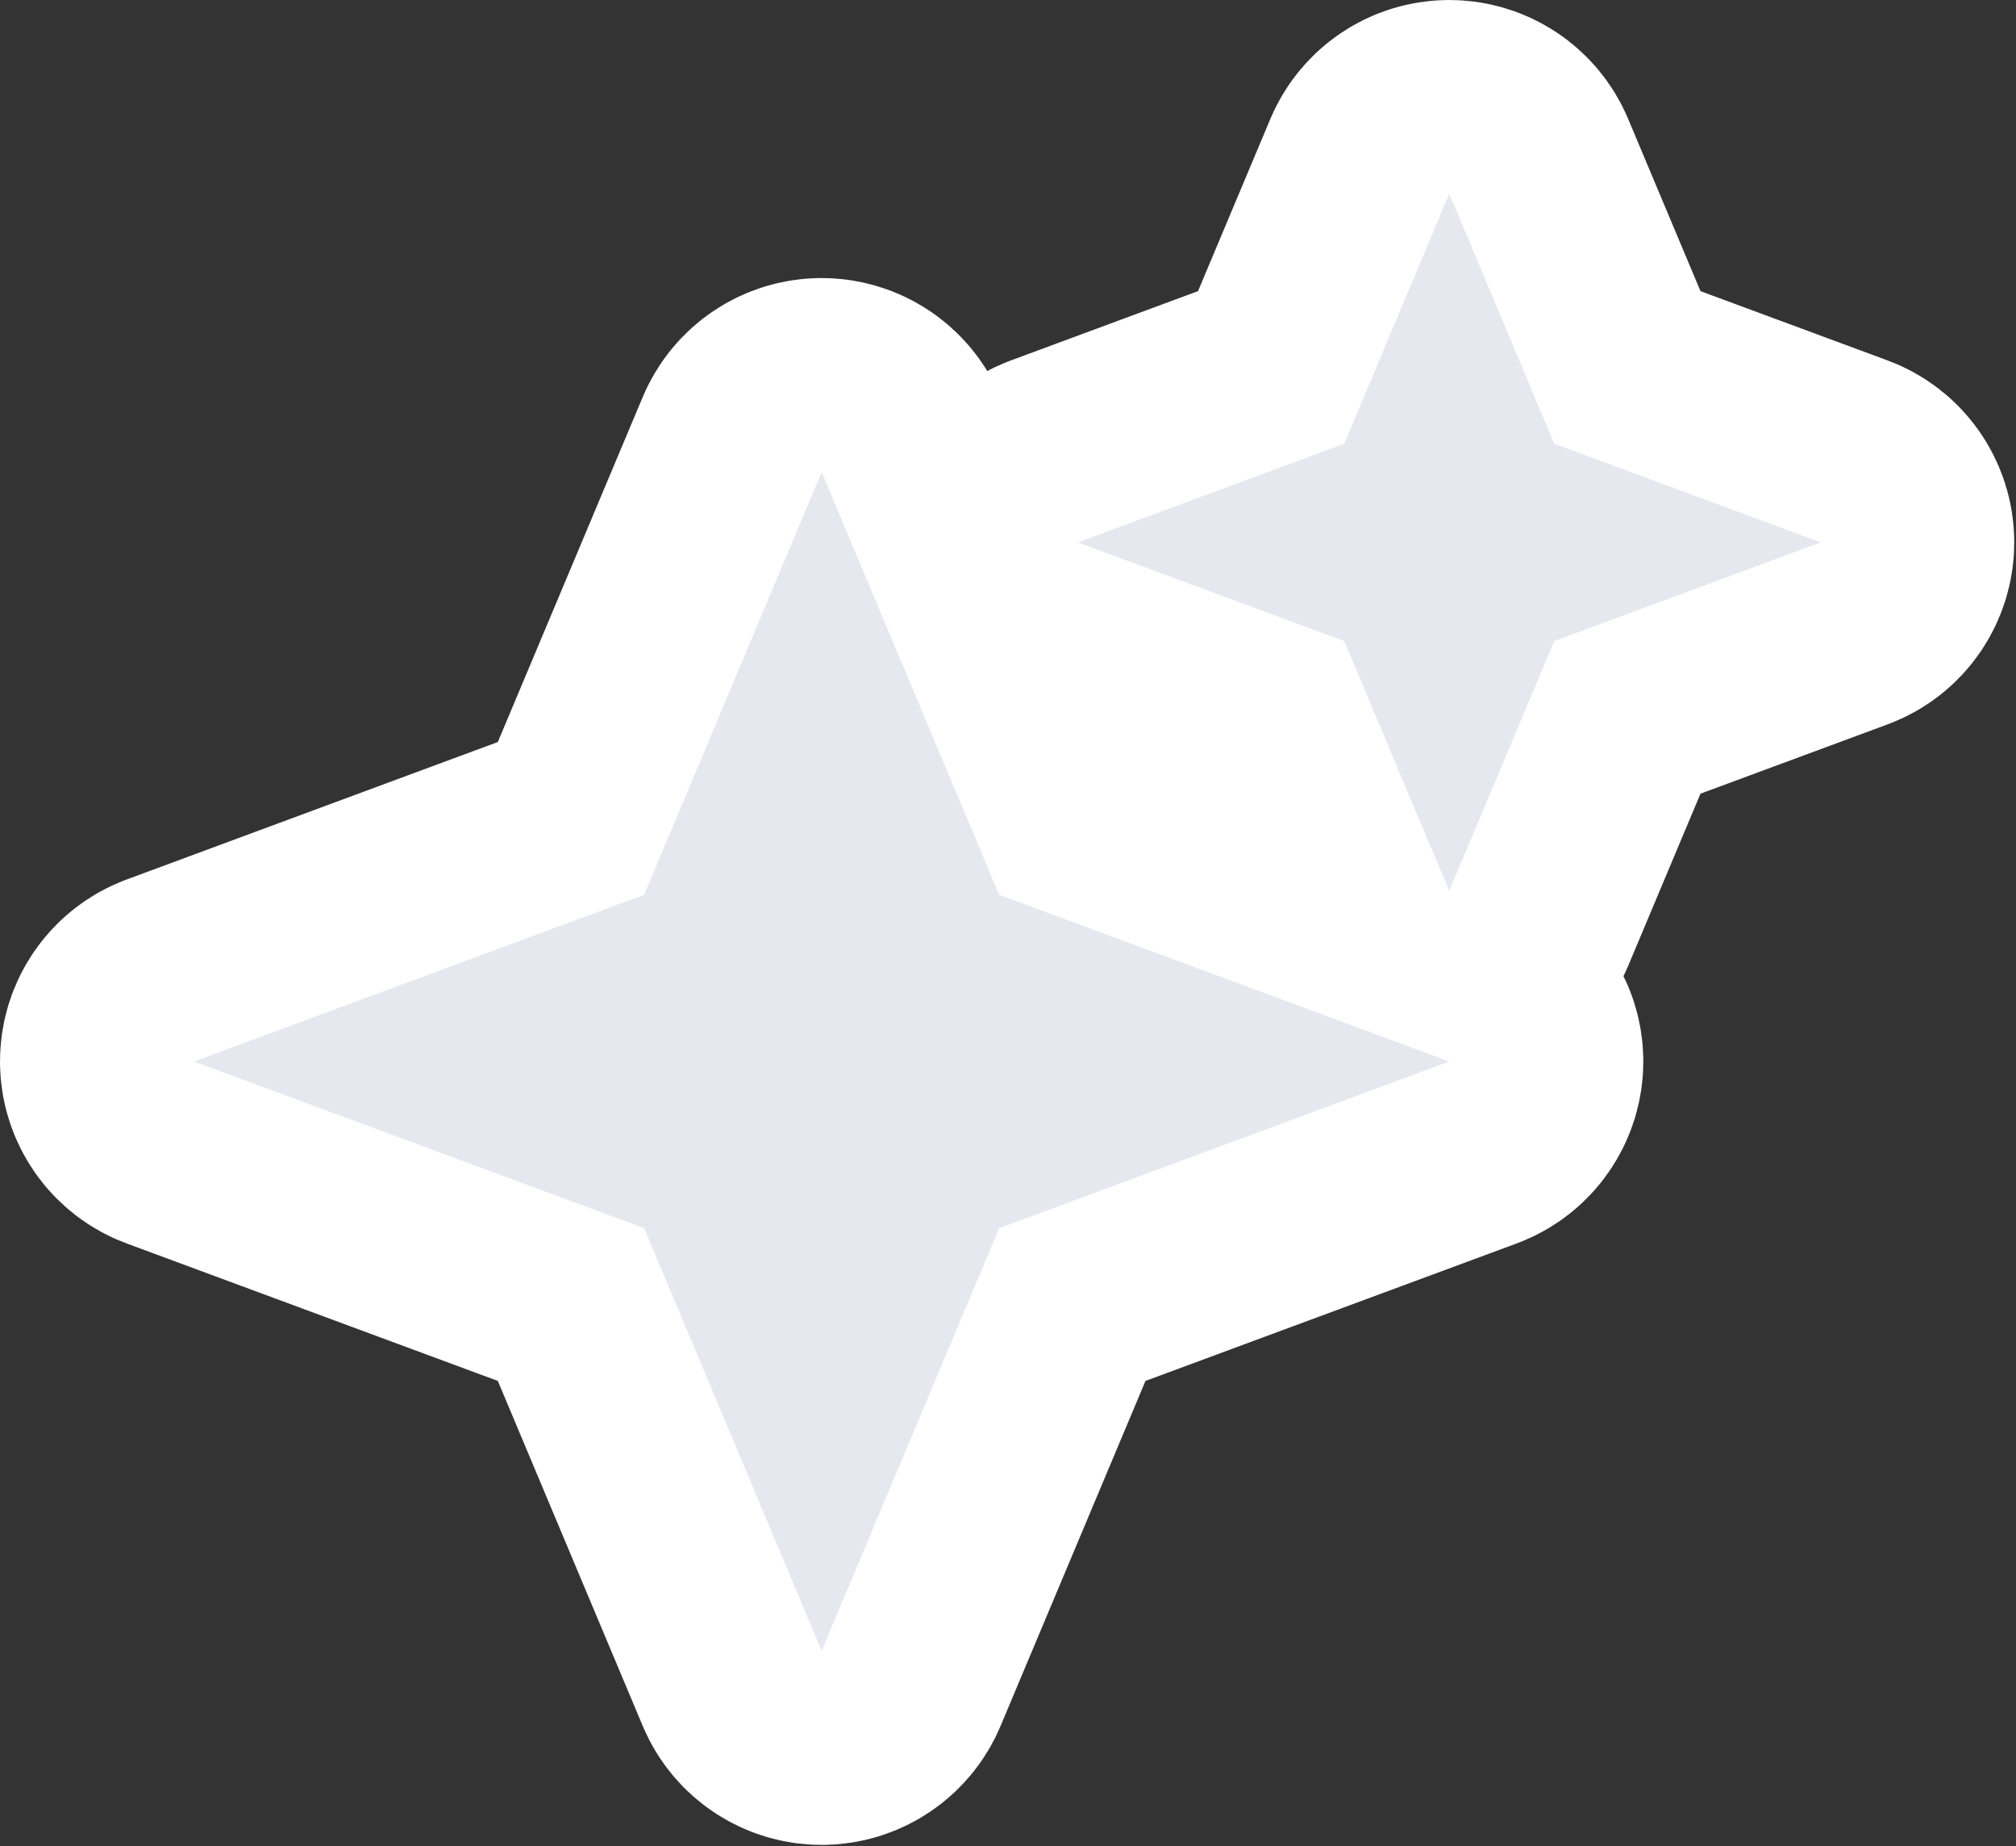
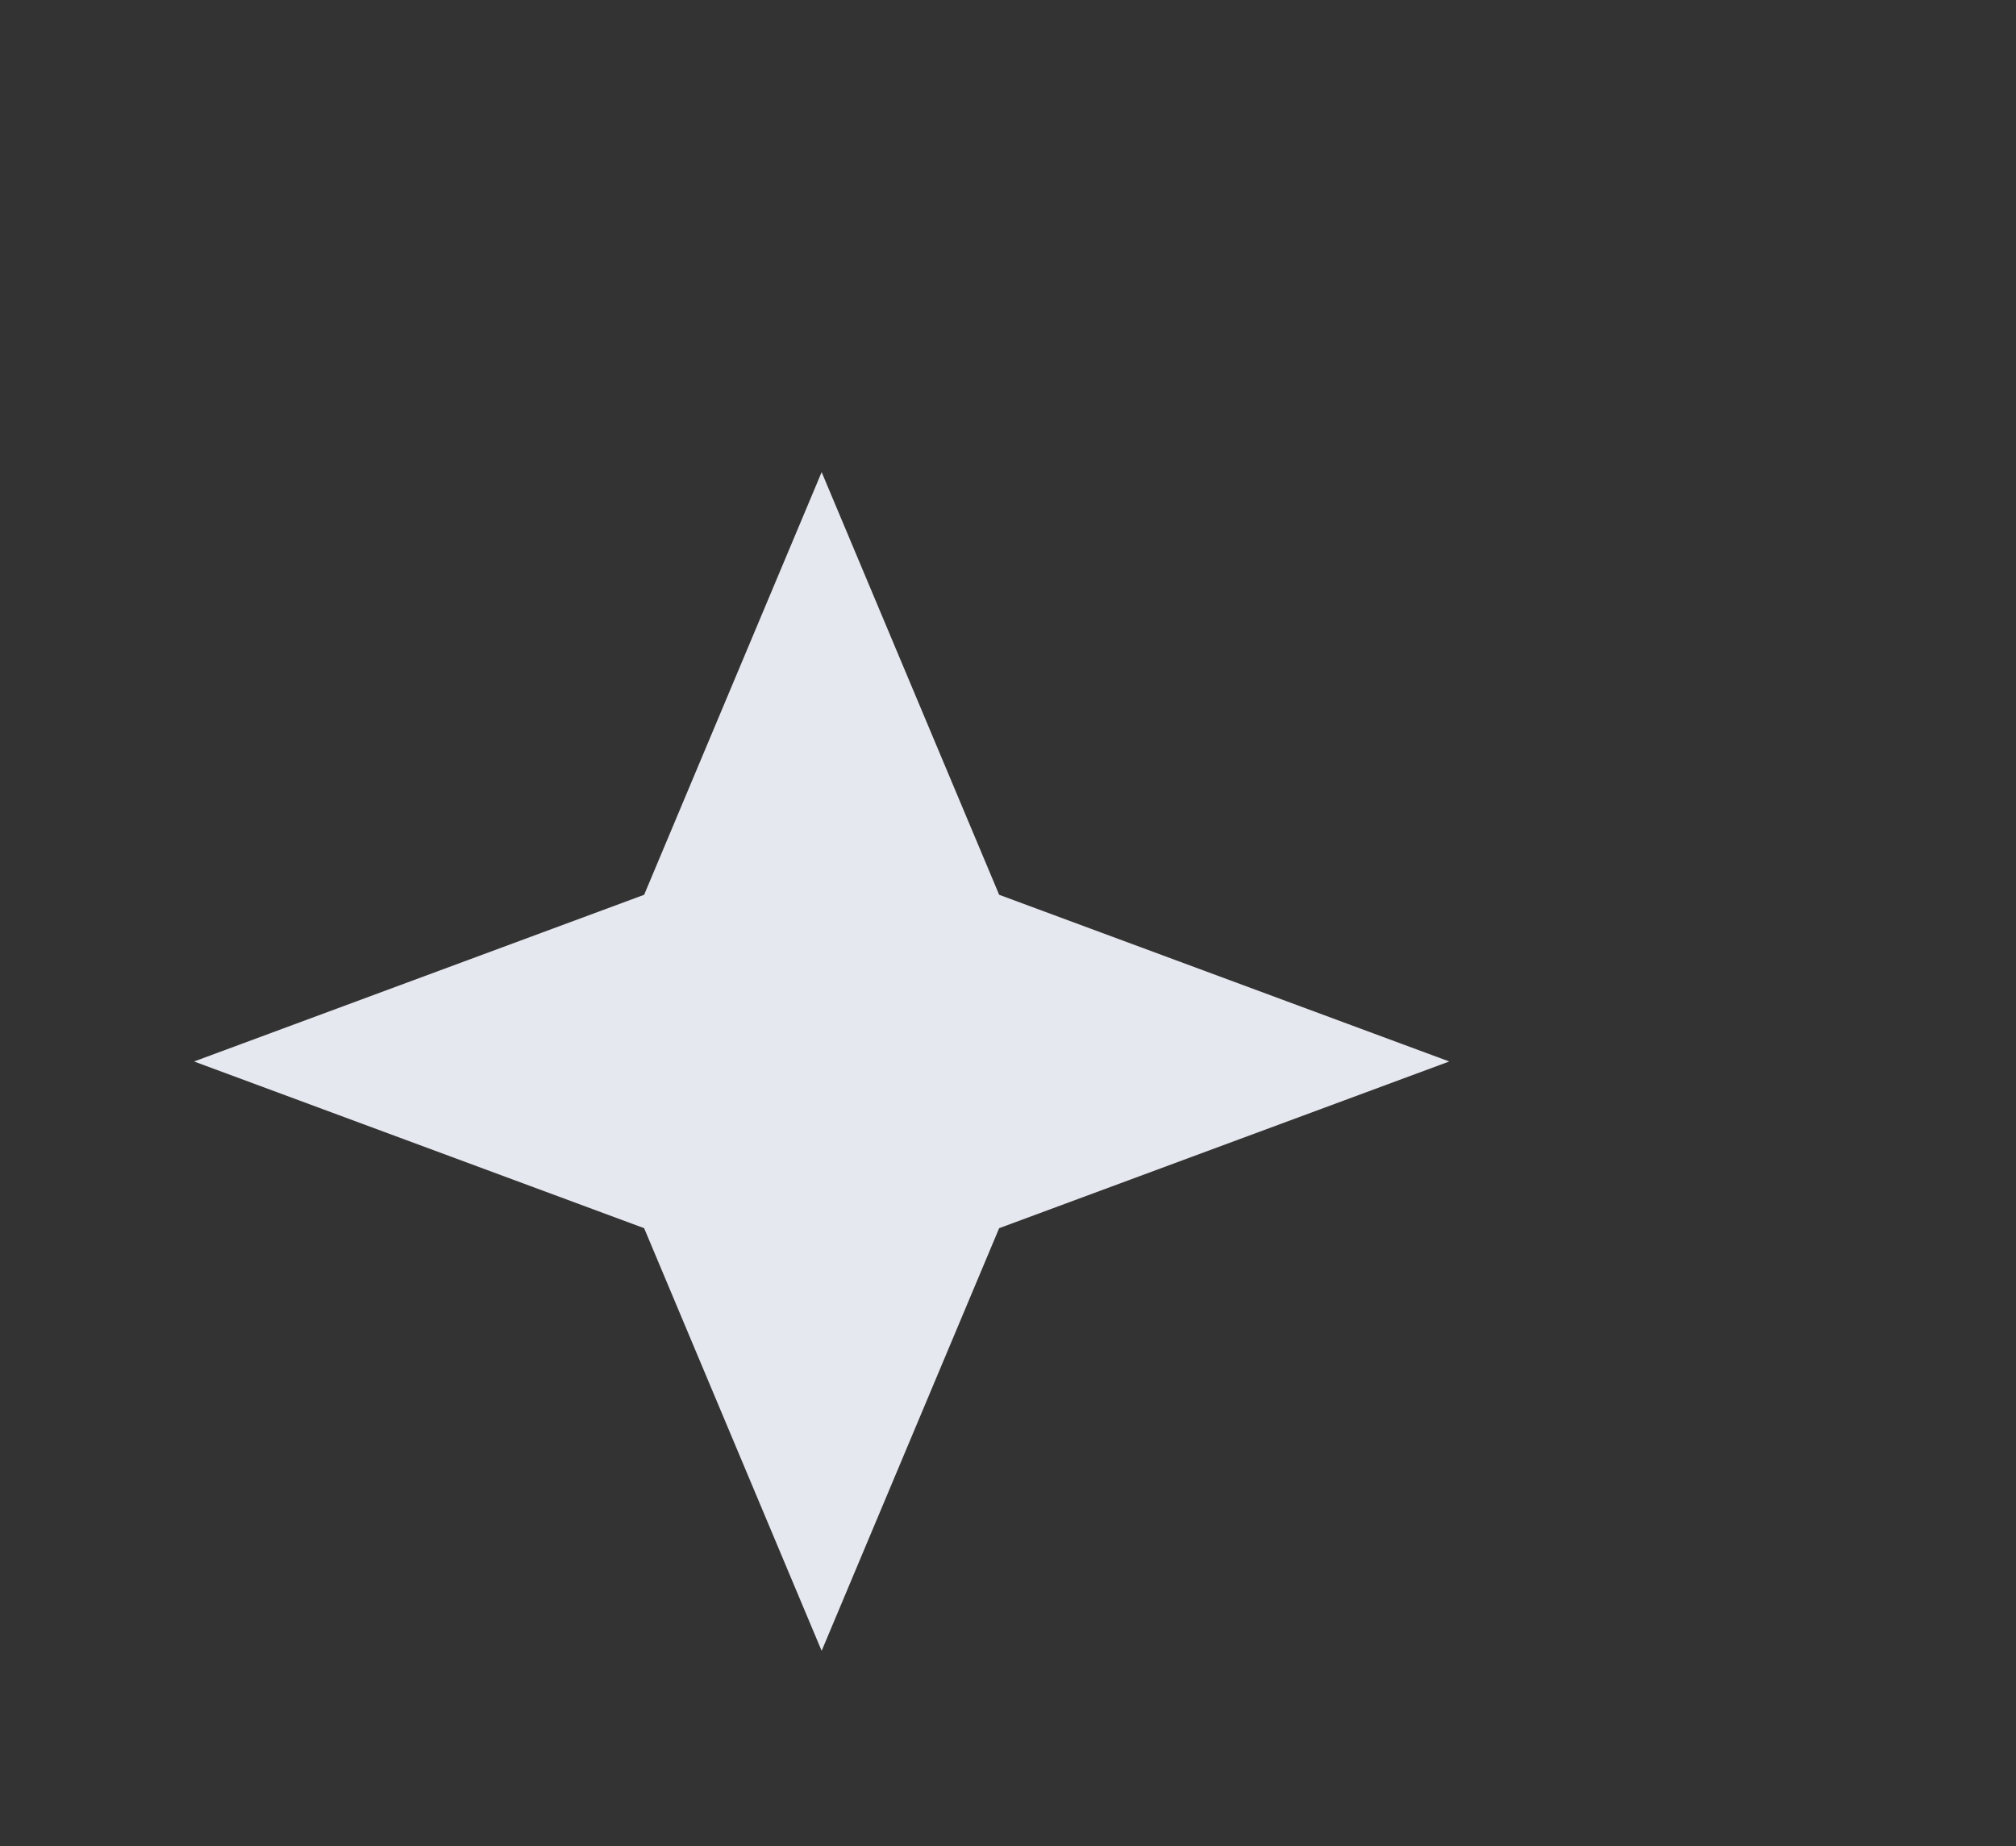
<svg xmlns="http://www.w3.org/2000/svg" width="100%" height="100%" viewBox="0 0 1980 1813" xml:space="preserve" style="fill-rule:evenodd;clip-rule:evenodd;stroke-linejoin:round;stroke-miterlimit:2;">
  <rect x="0" y="0" width="1980" height="1813" fill="#333333" stroke="none" />
  <g>
    <g>
      <g>
        <g>
          <g>
-             <path d="M1392.97,887.538c5.141,12.241 17.122,20.203 30.398,20.203c13.276,-0 25.257,-7.962 30.398,-20.203l97.51,-232.152l247.867,-91.793c12.935,-4.79 21.52,-17.126 21.52,-30.919c0,-13.793 -8.585,-26.129 -21.52,-30.919l-247.867,-91.793l-97.51,-232.151c-5.141,-12.241 -17.122,-20.203 -30.398,-20.203c-13.276,0 -25.257,7.962 -30.398,20.203l-97.51,232.151c0.001,0 -247.868,91.793 -247.868,91.793c-12.936,4.79 -21.521,17.126 -21.521,30.919c0,13.793 8.585,26.129 21.521,30.919l247.868,91.793l97.51,232.152Zm30.398,-97.91l-72.649,-172.963c-3.532,-8.411 -10.392,-14.983 -18.948,-18.151l-177.789,-65.84l177.789,-65.84c8.556,-3.168 15.416,-9.74 18.948,-18.151l72.649,-172.963l72.648,172.963c3.533,8.411 10.393,14.983 18.949,18.151l177.787,65.84l-177.787,65.84c-8.556,3.168 -15.416,9.74 -18.949,18.151l-72.648,172.963Z" style="fill:#fff;stroke:#fff;stroke-width:315.21px;" />
-             <path d="M1423.37,874.77l103.047,-245.337l261.278,-96.759l-261.278,-96.759l-103.047,-245.336l-103.047,245.336l-261.279,96.759l261.279,96.759l103.047,245.337Z" style="fill:#e5e8ef;" />
-           </g>
+             </g>
          <g>
-             <path d="M776.577,1633.99c5.141,12.241 17.122,20.204 30.399,20.204c13.277,-0 25.257,-7.963 30.398,-20.204l168.805,-401.897l428.642,-158.739c12.935,-4.79 21.522,-17.125 21.522,-30.918c-0,-13.794 -8.587,-26.129 -21.522,-30.919l-428.642,-158.739l-168.805,-401.895c-5.141,-12.241 -17.121,-20.204 -30.398,-20.204c-13.277,0 -25.258,7.963 -30.399,20.204l-168.805,401.895l-428.643,158.739c-12.935,4.79 -21.522,17.125 -21.522,30.919c0,13.793 8.587,26.128 21.522,30.918l428.643,158.739l168.805,401.897Zm30.399,-97.91l-143.945,-342.707c-3.533,-8.412 -10.392,-14.983 -18.948,-18.151l-358.563,-132.786l358.563,-132.787c8.556,-3.168 15.415,-9.739 18.948,-18.151l143.945,-342.707l143.945,342.707c3.533,8.412 10.392,14.983 18.948,18.151l358.562,132.787l-358.562,132.786c-8.556,3.168 -15.415,9.739 -18.948,18.151l-143.945,342.707Z" style="fill:#fff;stroke:#fff;stroke-width:315.22px;" />
            <path d="M806.976,1621.23l174.343,-415.081l442.052,-163.705l-442.052,-163.706l-174.343,-415.079l-174.343,415.079l-442.054,163.706l442.054,163.705l174.343,415.081Z" style="fill:#e5e8ef;" />
          </g>
        </g>
      </g>
-       <path d="M1423.37,874.77l103.047,-245.337l261.278,-96.759l-261.278,-96.759l-103.047,-245.336l-103.047,245.336l-261.279,96.759l261.279,96.759l103.047,245.337Z" style="fill:#e5e8ef;" />
    </g>
  </g>
</svg>